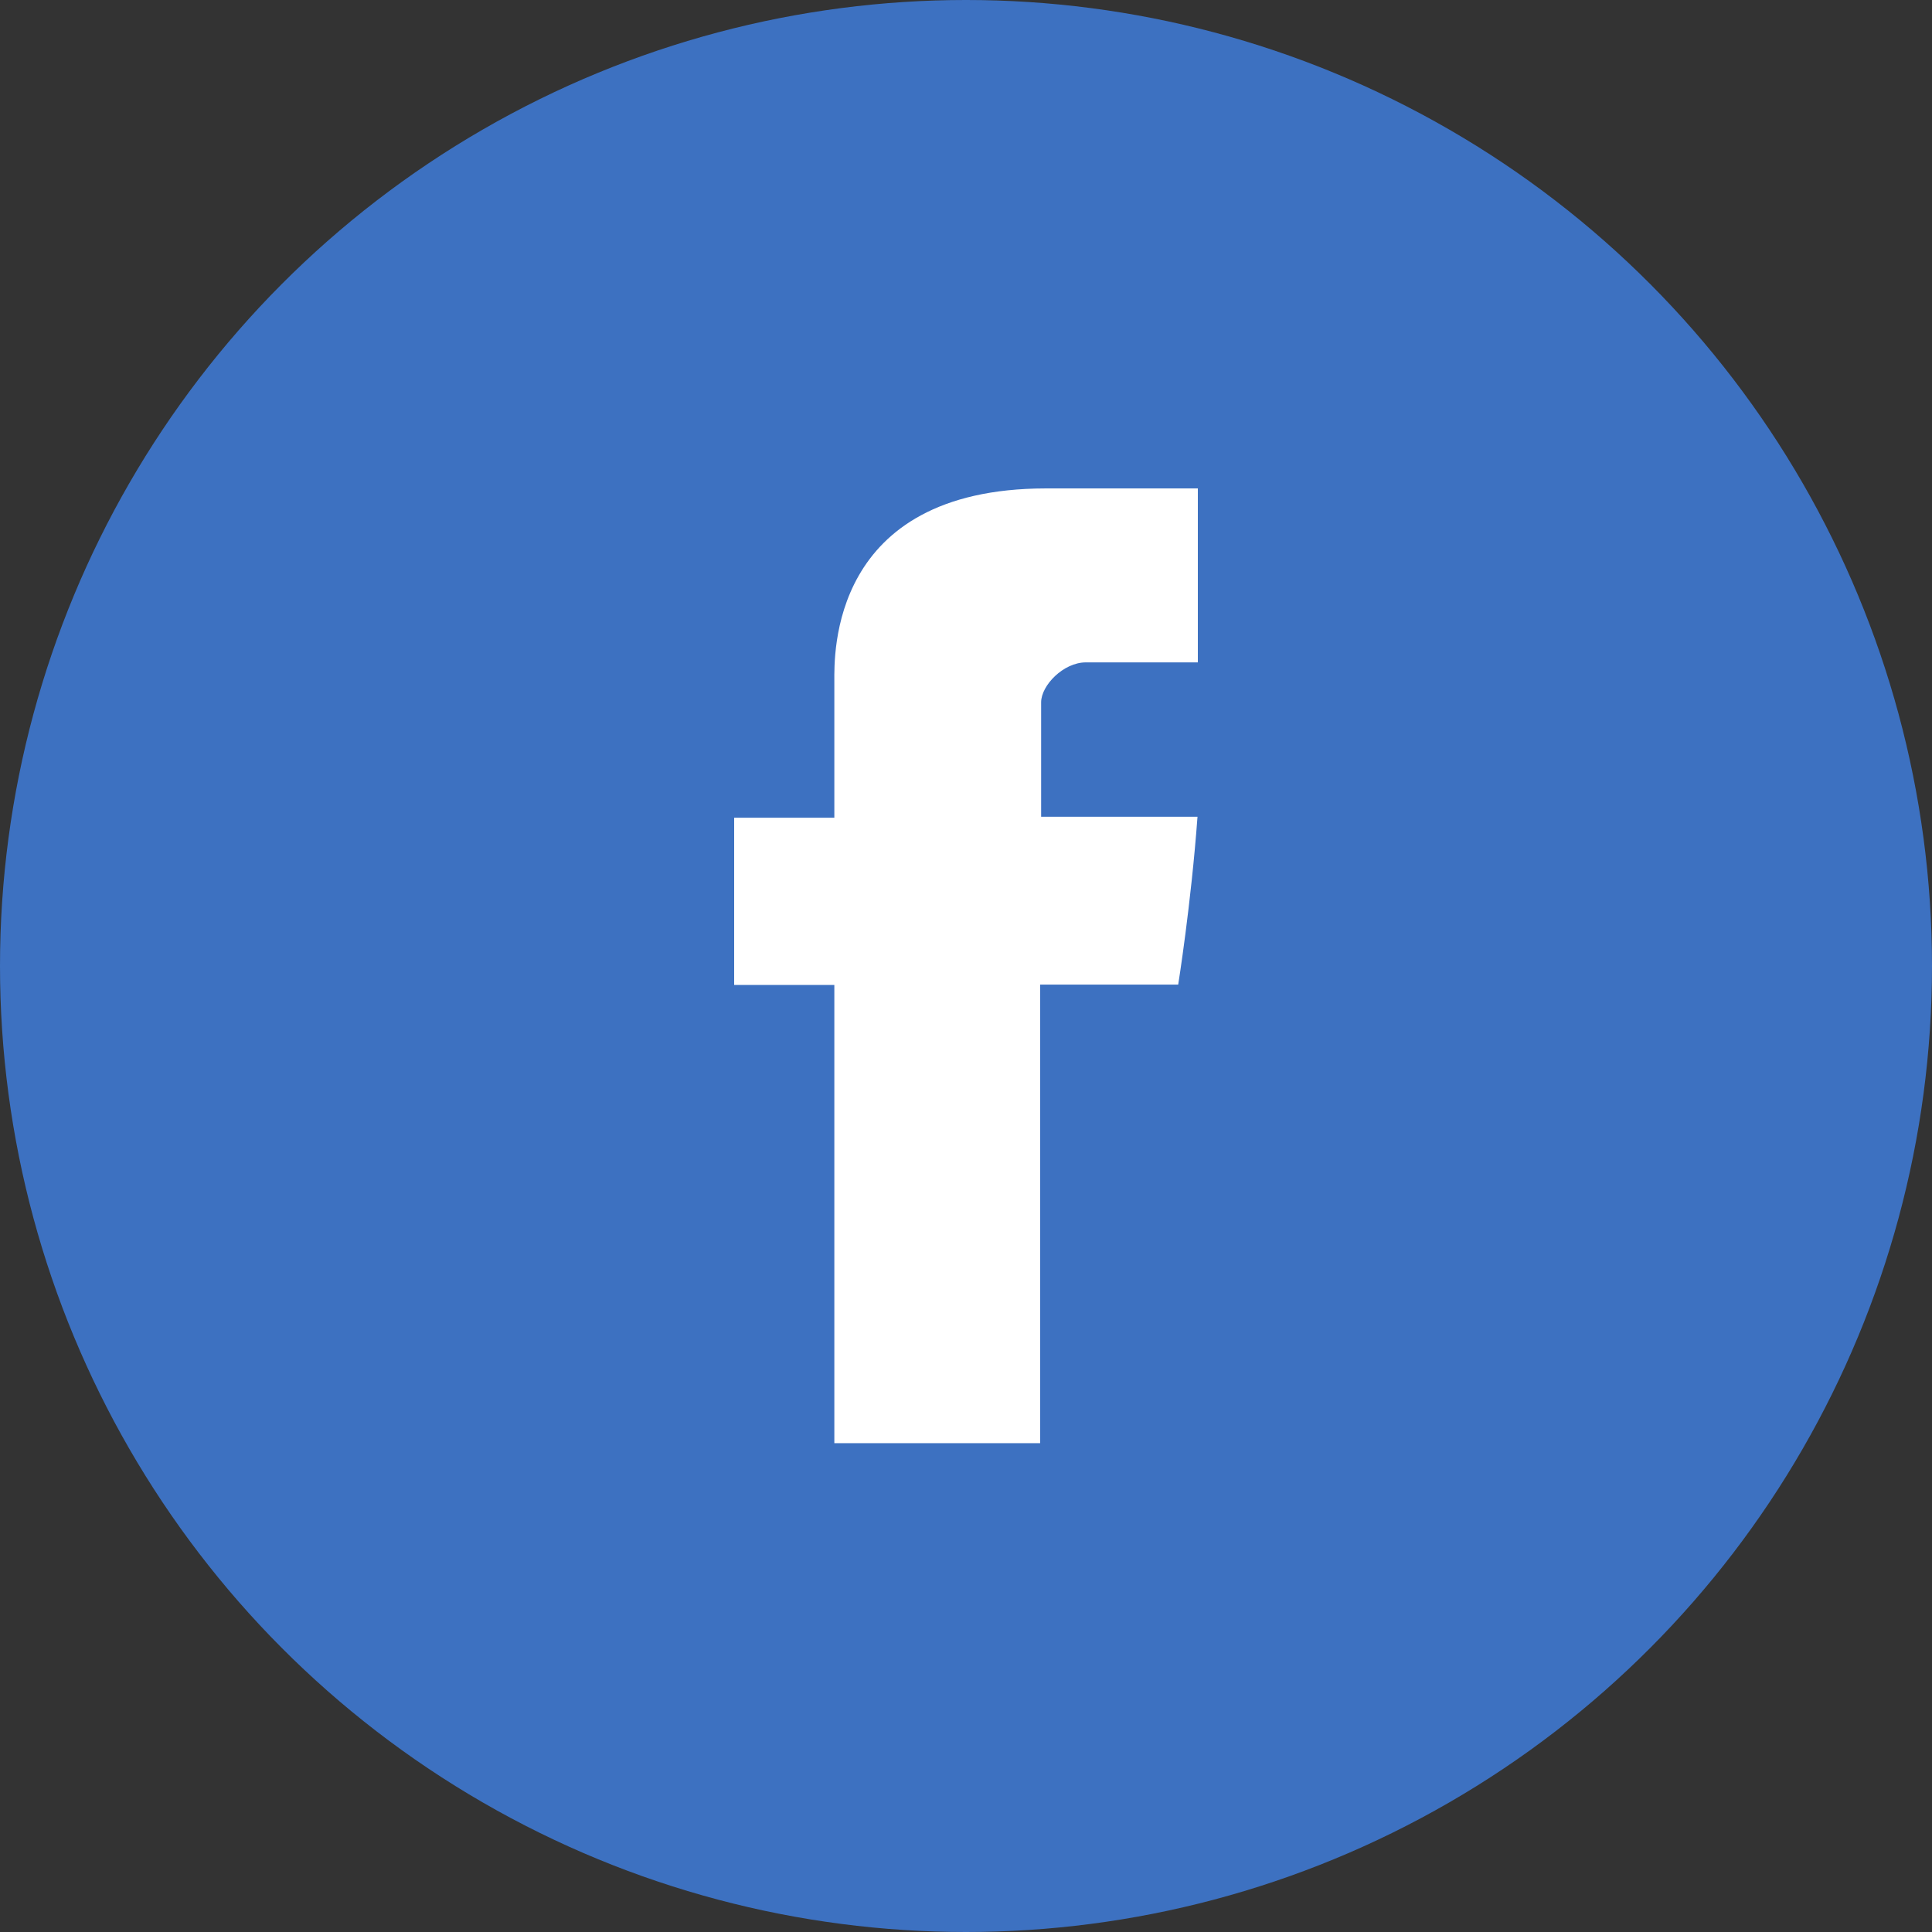
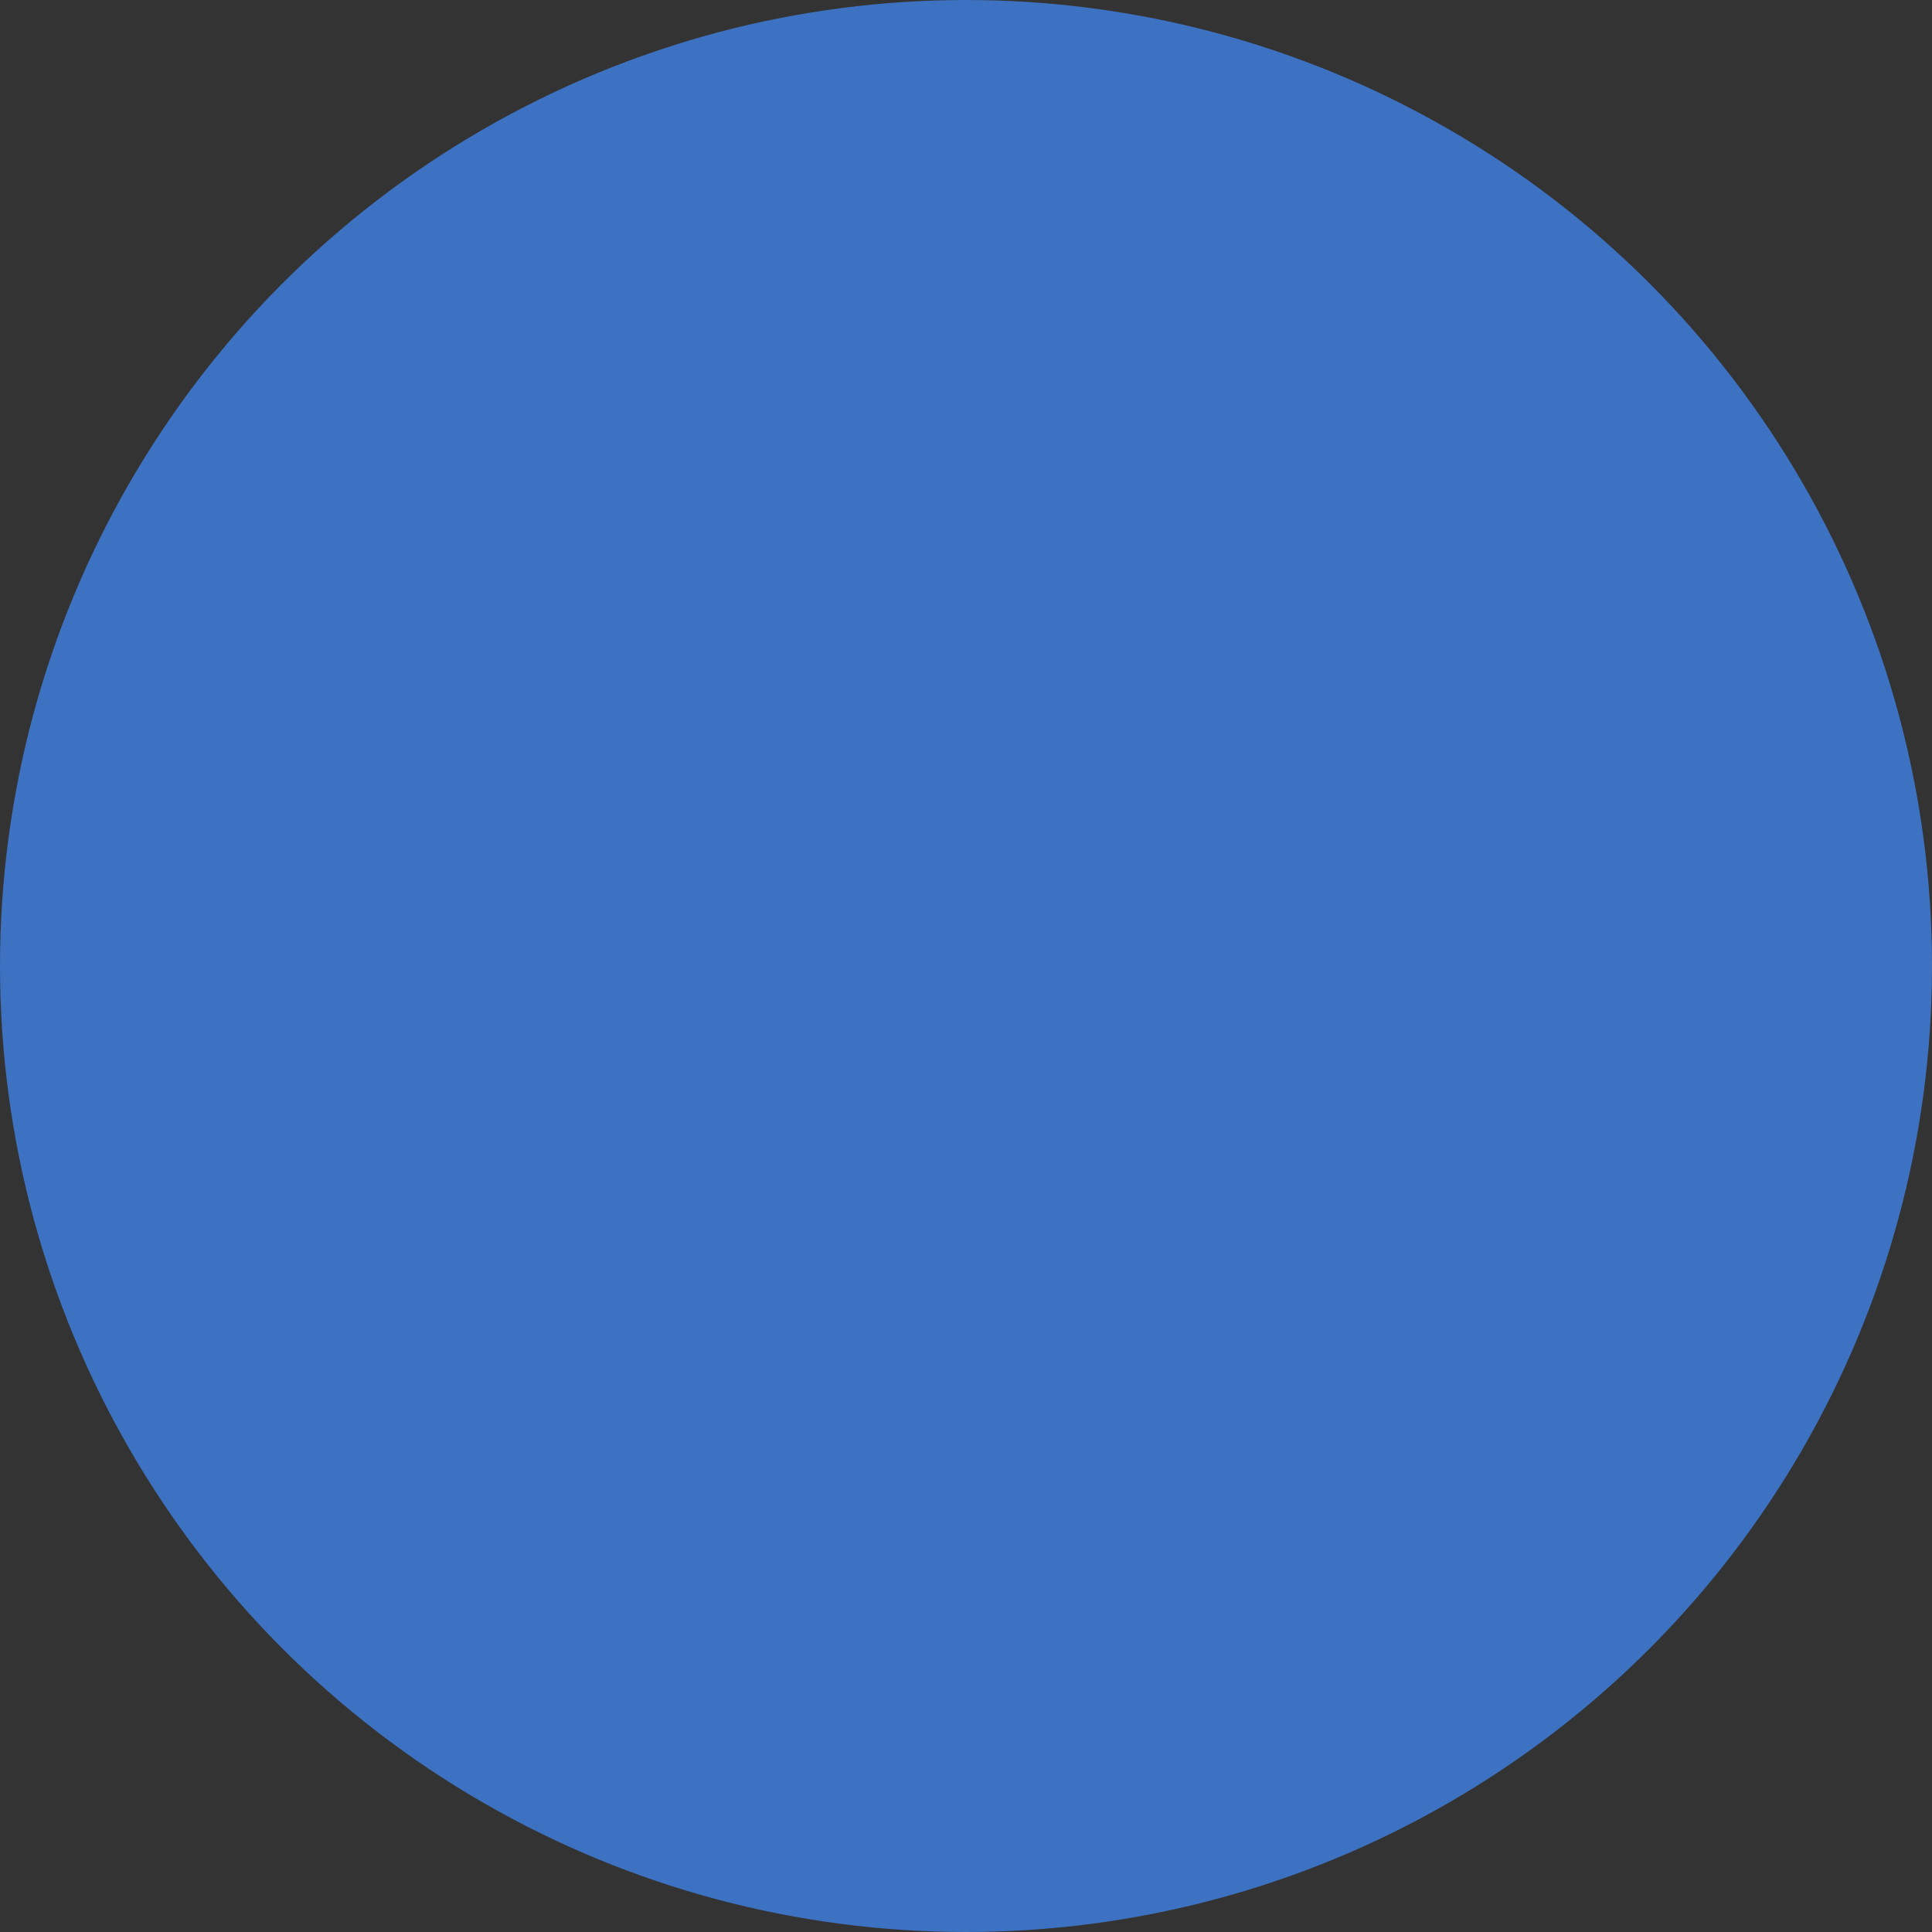
<svg xmlns="http://www.w3.org/2000/svg" version="1.1" id="Layer_1" x="0px" y="0px" width="400px" height="400px" viewBox="-40 -40 400 400" enable-background="new -40 -40 400 400" xml:space="preserve">
  <rect x="-40" y="-40" width="400" height="400" fill="#333333" stroke="none" />
  <g>
    <g>
      <circle fill="#3D71C1" cx="160" cy="160" r="200" />
-       <path id="Facebook_4_" fill="#FFFFFF" d="M132.741,100.994c0,5.187,0,28.311,0,28.311H112v34.615h20.741v94.877h42.605V163.85    h28.589c0,0,2.664-16.606,3.995-34.756c-3.716,0-32.375,0-32.375,0s0-20.111,0-23.685c0-3.504,4.624-8.269,9.249-8.269    c4.556,0,14.227,0,23.196,0c0-4.695,0-21.022,0-36.018c-11.983,0-25.578,0-31.534,0C131.691,61.193,132.741,95.81,132.741,100.994    z" />
    </g>
  </g>
</svg>